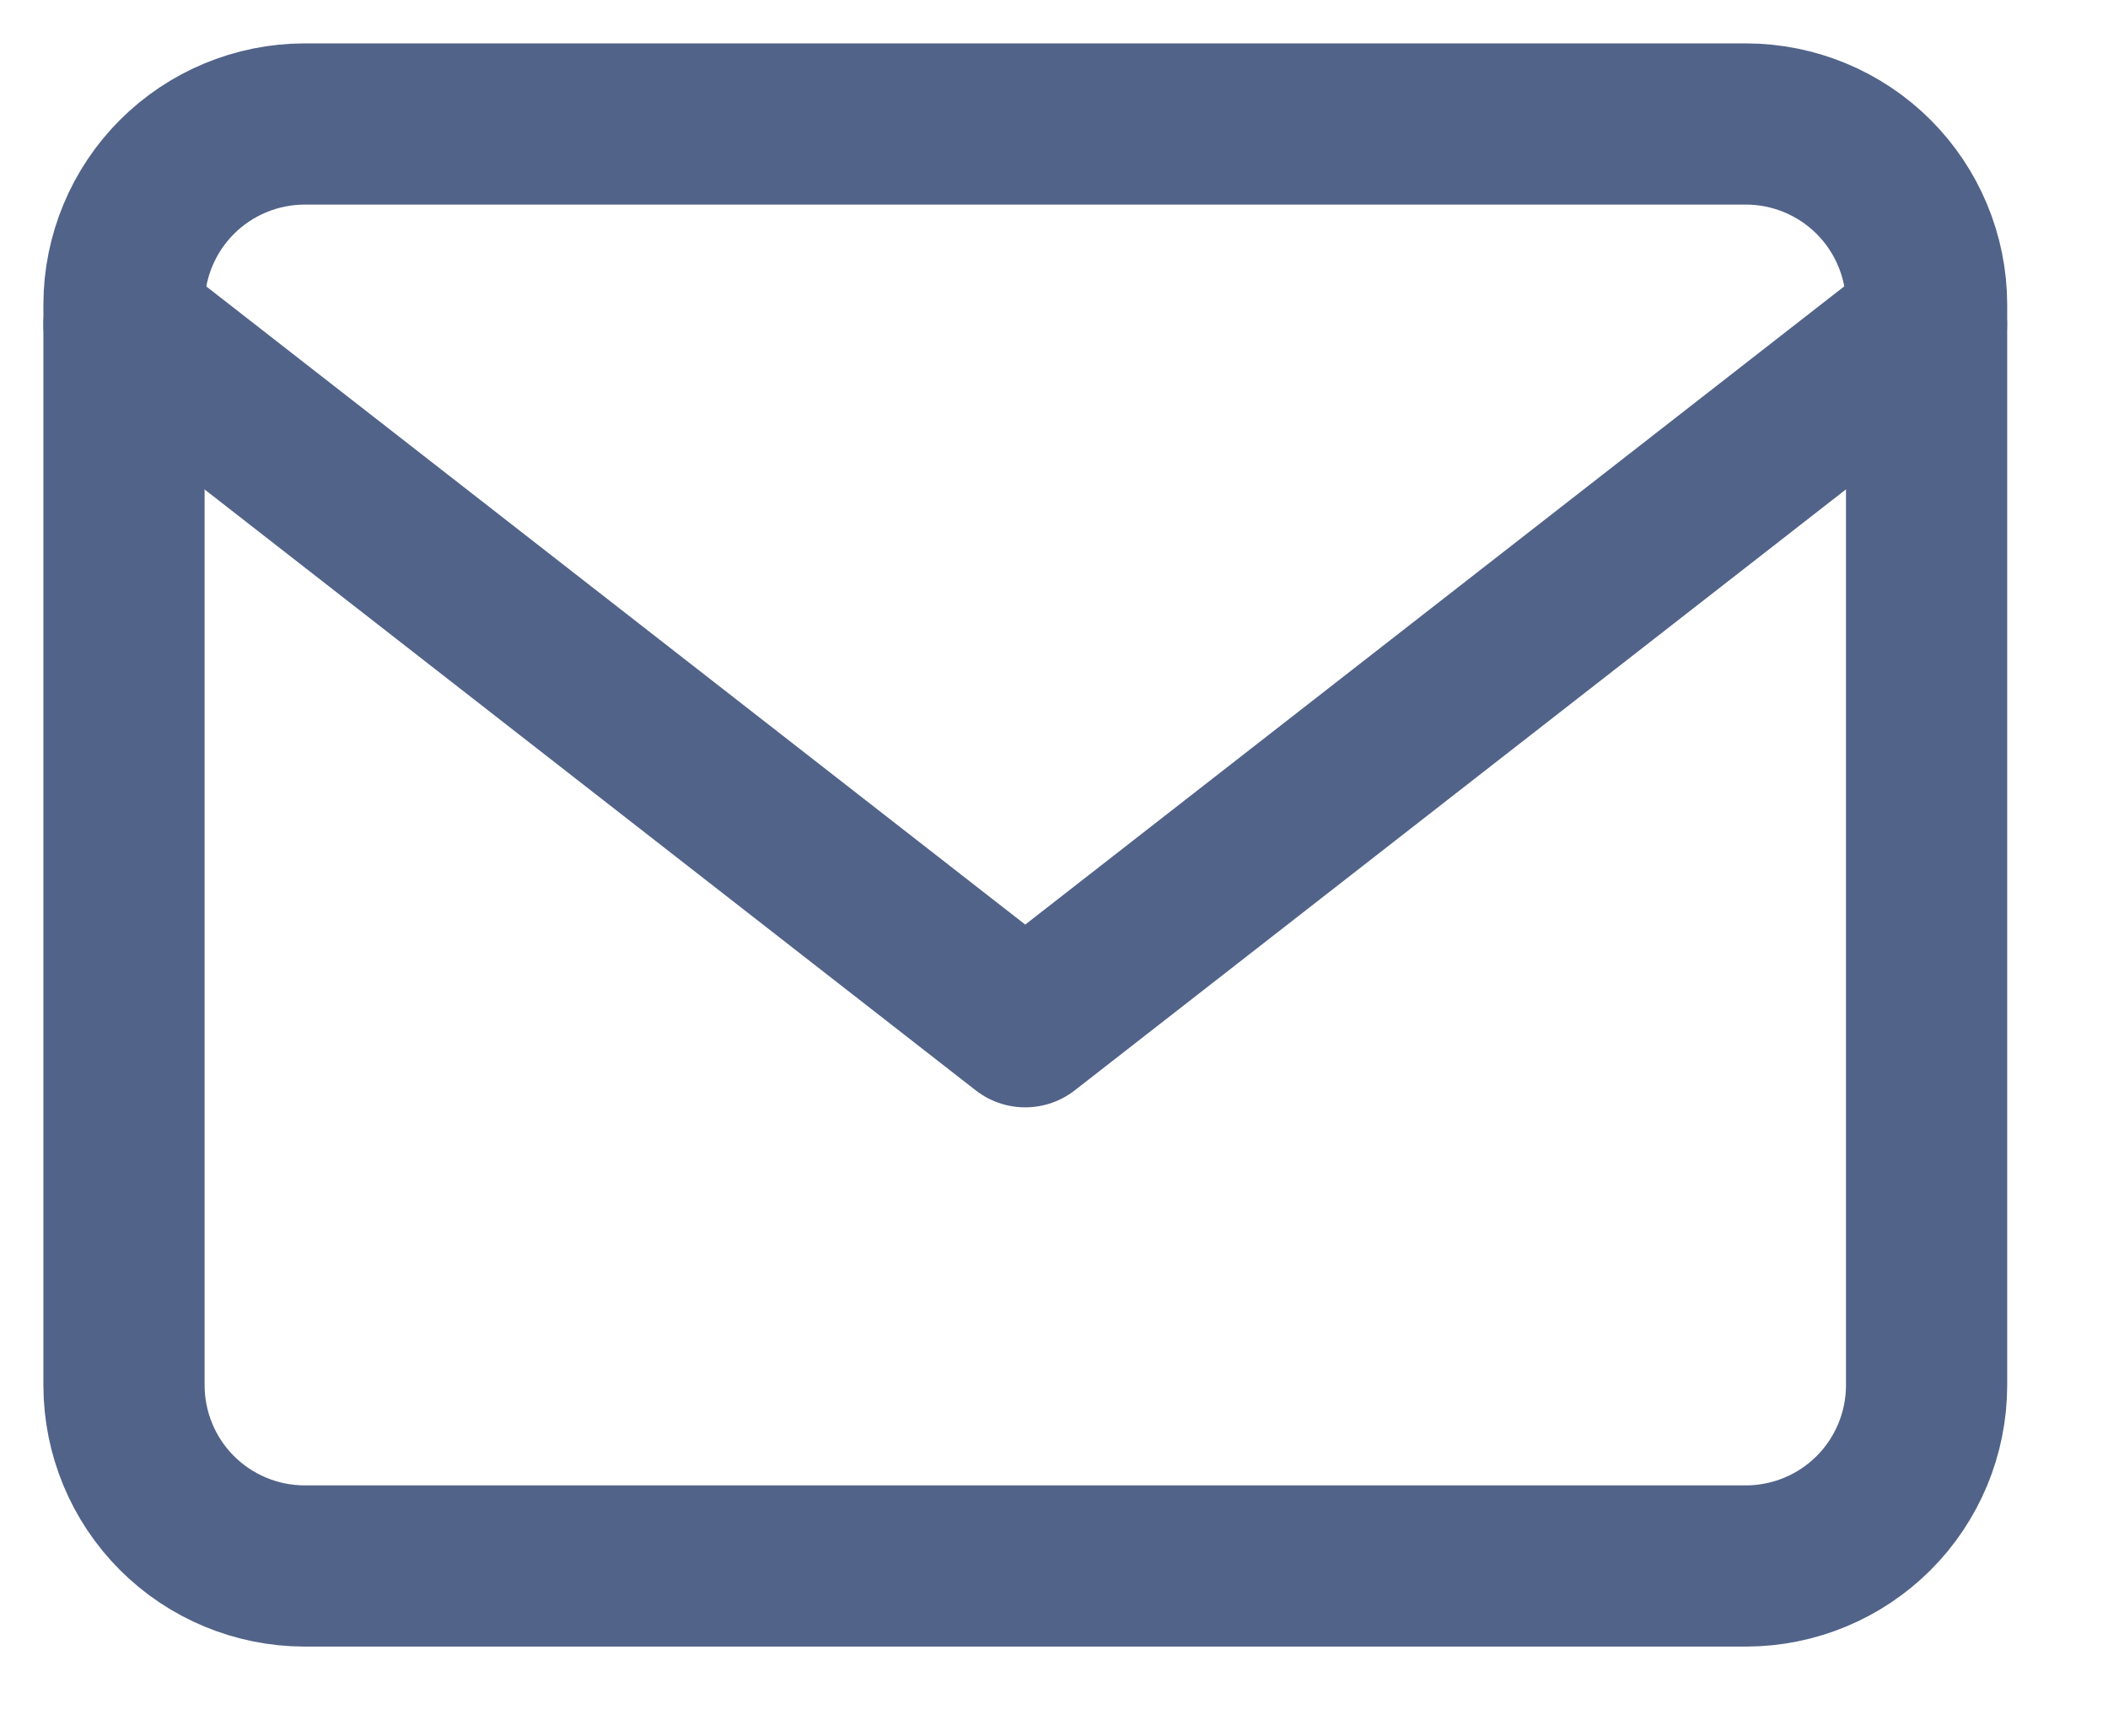
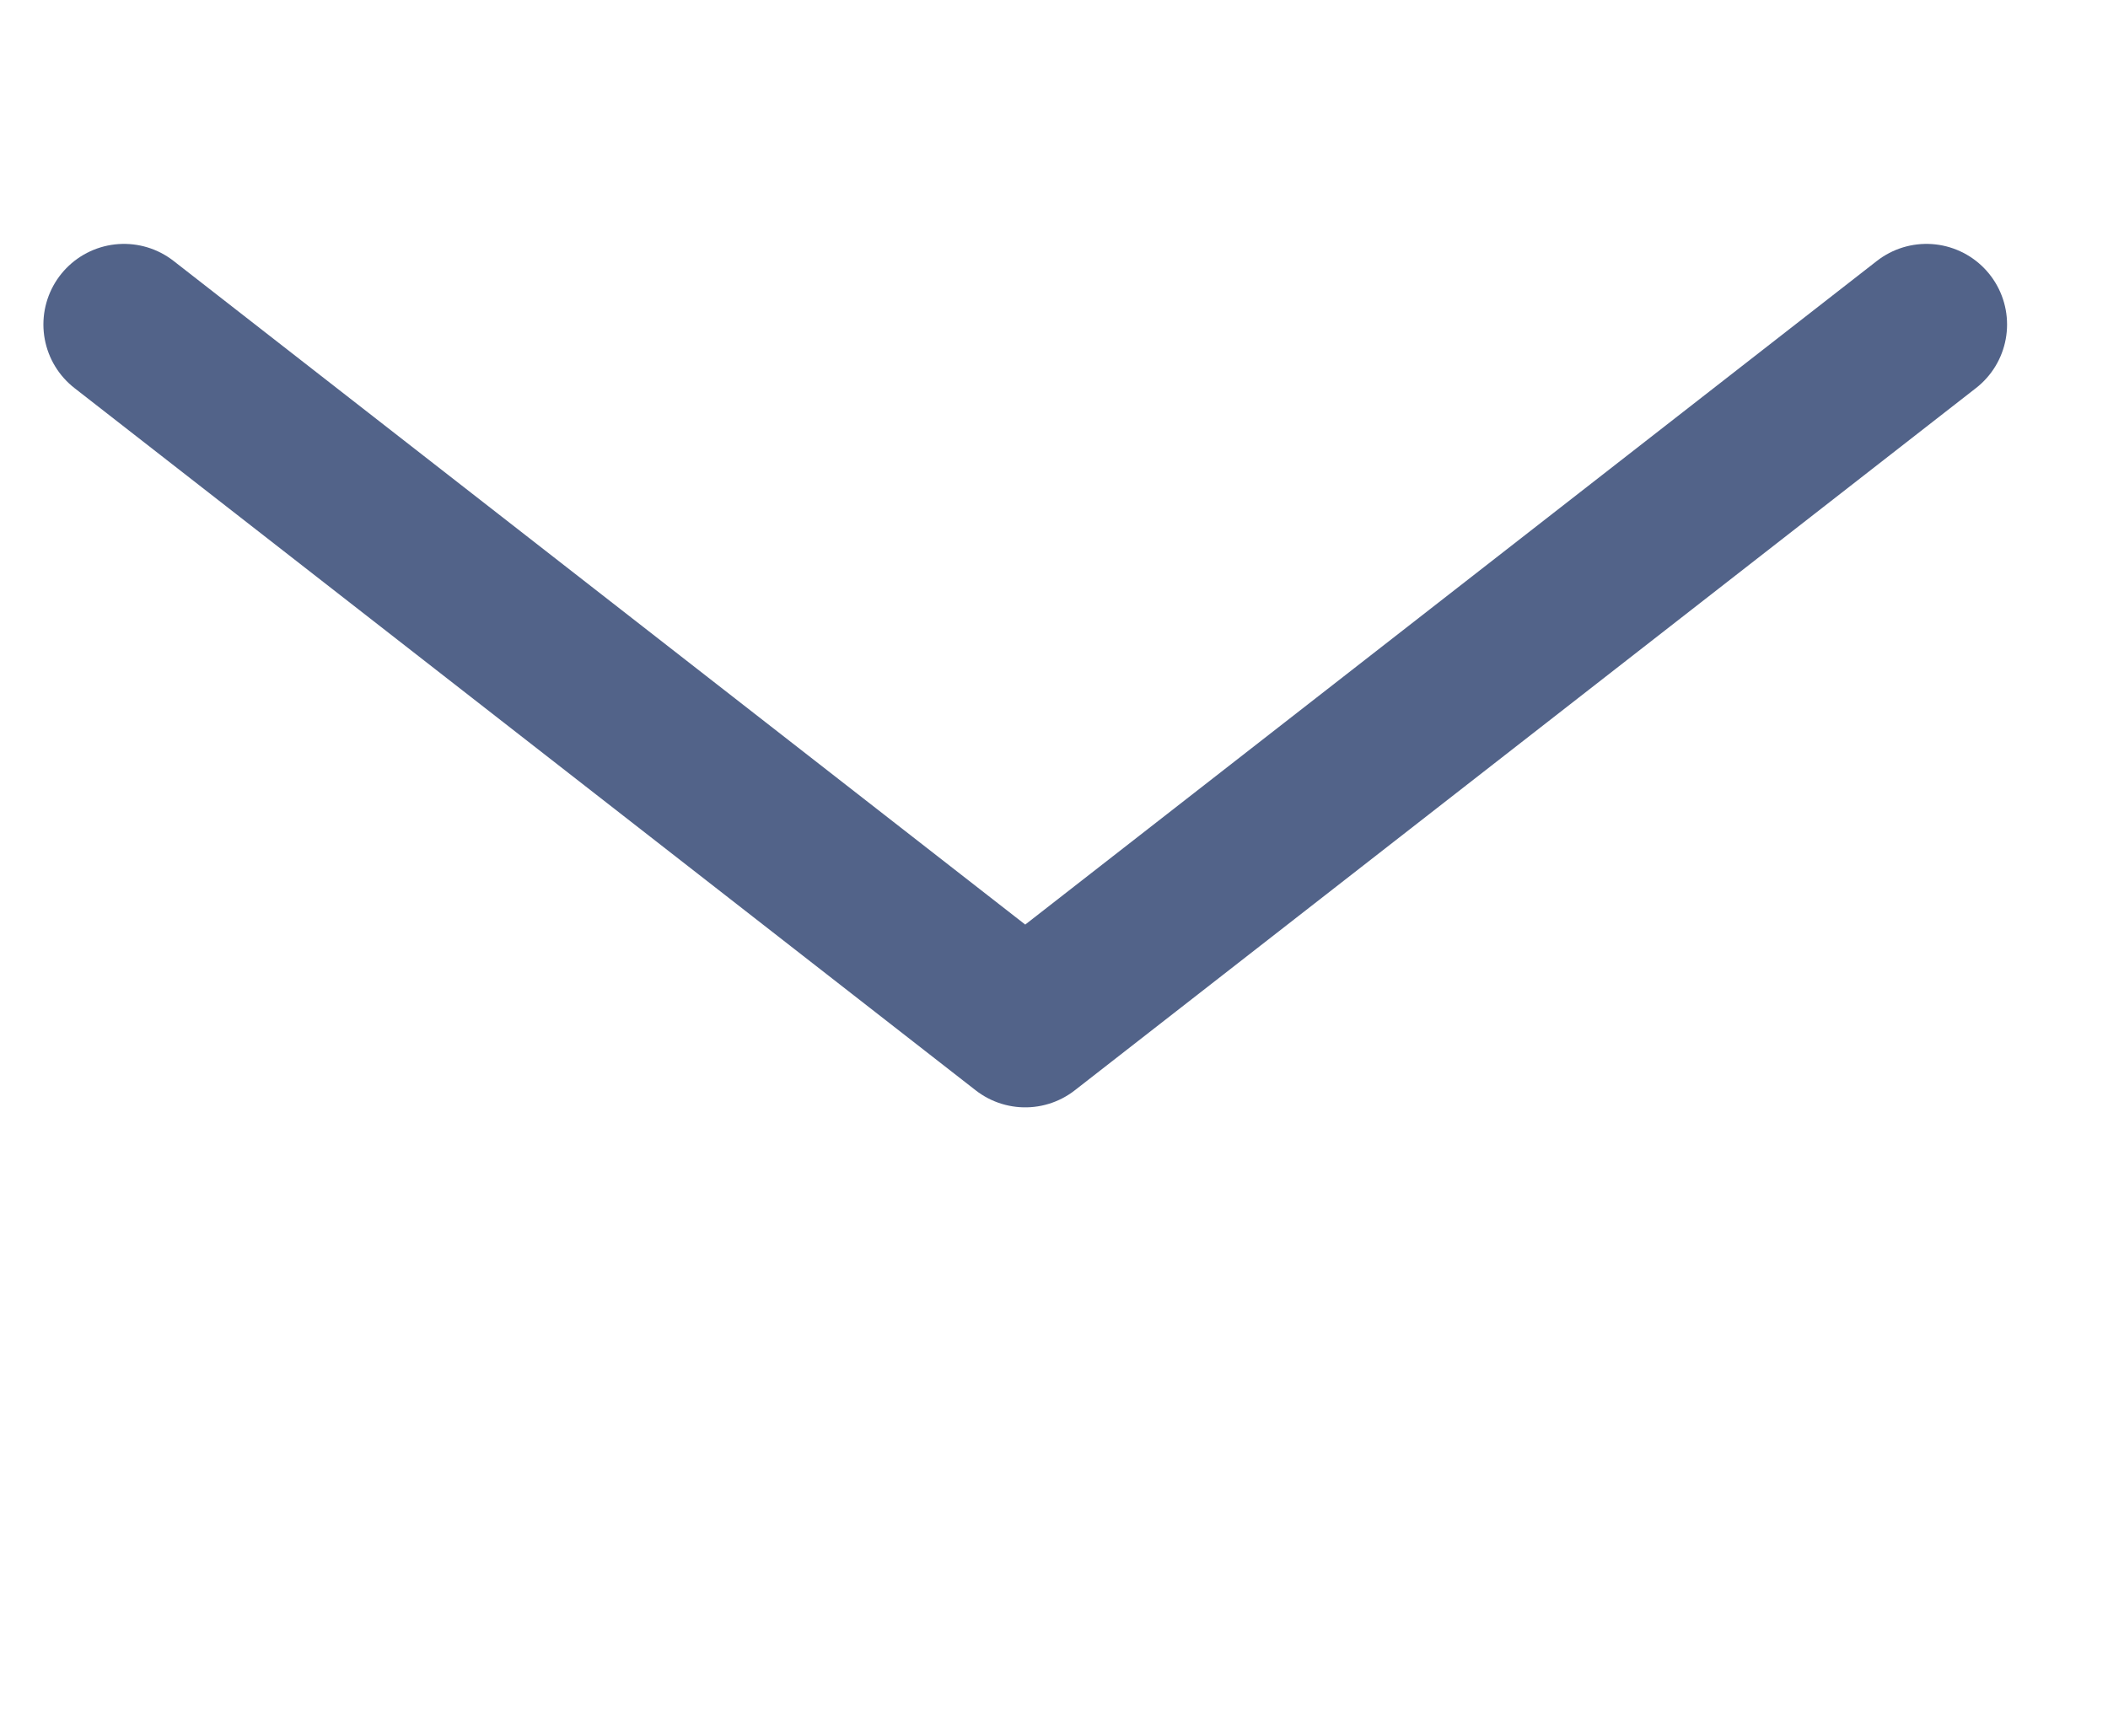
<svg xmlns="http://www.w3.org/2000/svg" width="17" height="14" viewBox="0 0 17 14" fill="none">
-   <path d="M2.454 1H14.083C14.468 1.001 14.838 1.155 15.11 1.427C15.382 1.699 15.536 2.069 15.537 2.454V11.176C15.536 11.561 15.382 11.931 15.11 12.203C14.838 12.475 14.468 12.629 14.083 12.63H2.454C2.069 12.629 1.699 12.475 1.427 12.203C1.154 11.93 1.001 11.56 1 11.175V2.454C1.001 2.069 1.155 1.699 1.427 1.427C1.699 1.155 2.069 1.001 2.454 1Z" stroke="#526389" stroke-width="1.3" stroke-linecap="round" stroke-linejoin="round" />
  <path d="M15.536 2.617L8.268 8.281L1 2.617" stroke="#526389" stroke-width="1.3" stroke-linecap="round" stroke-linejoin="round" />
</svg>